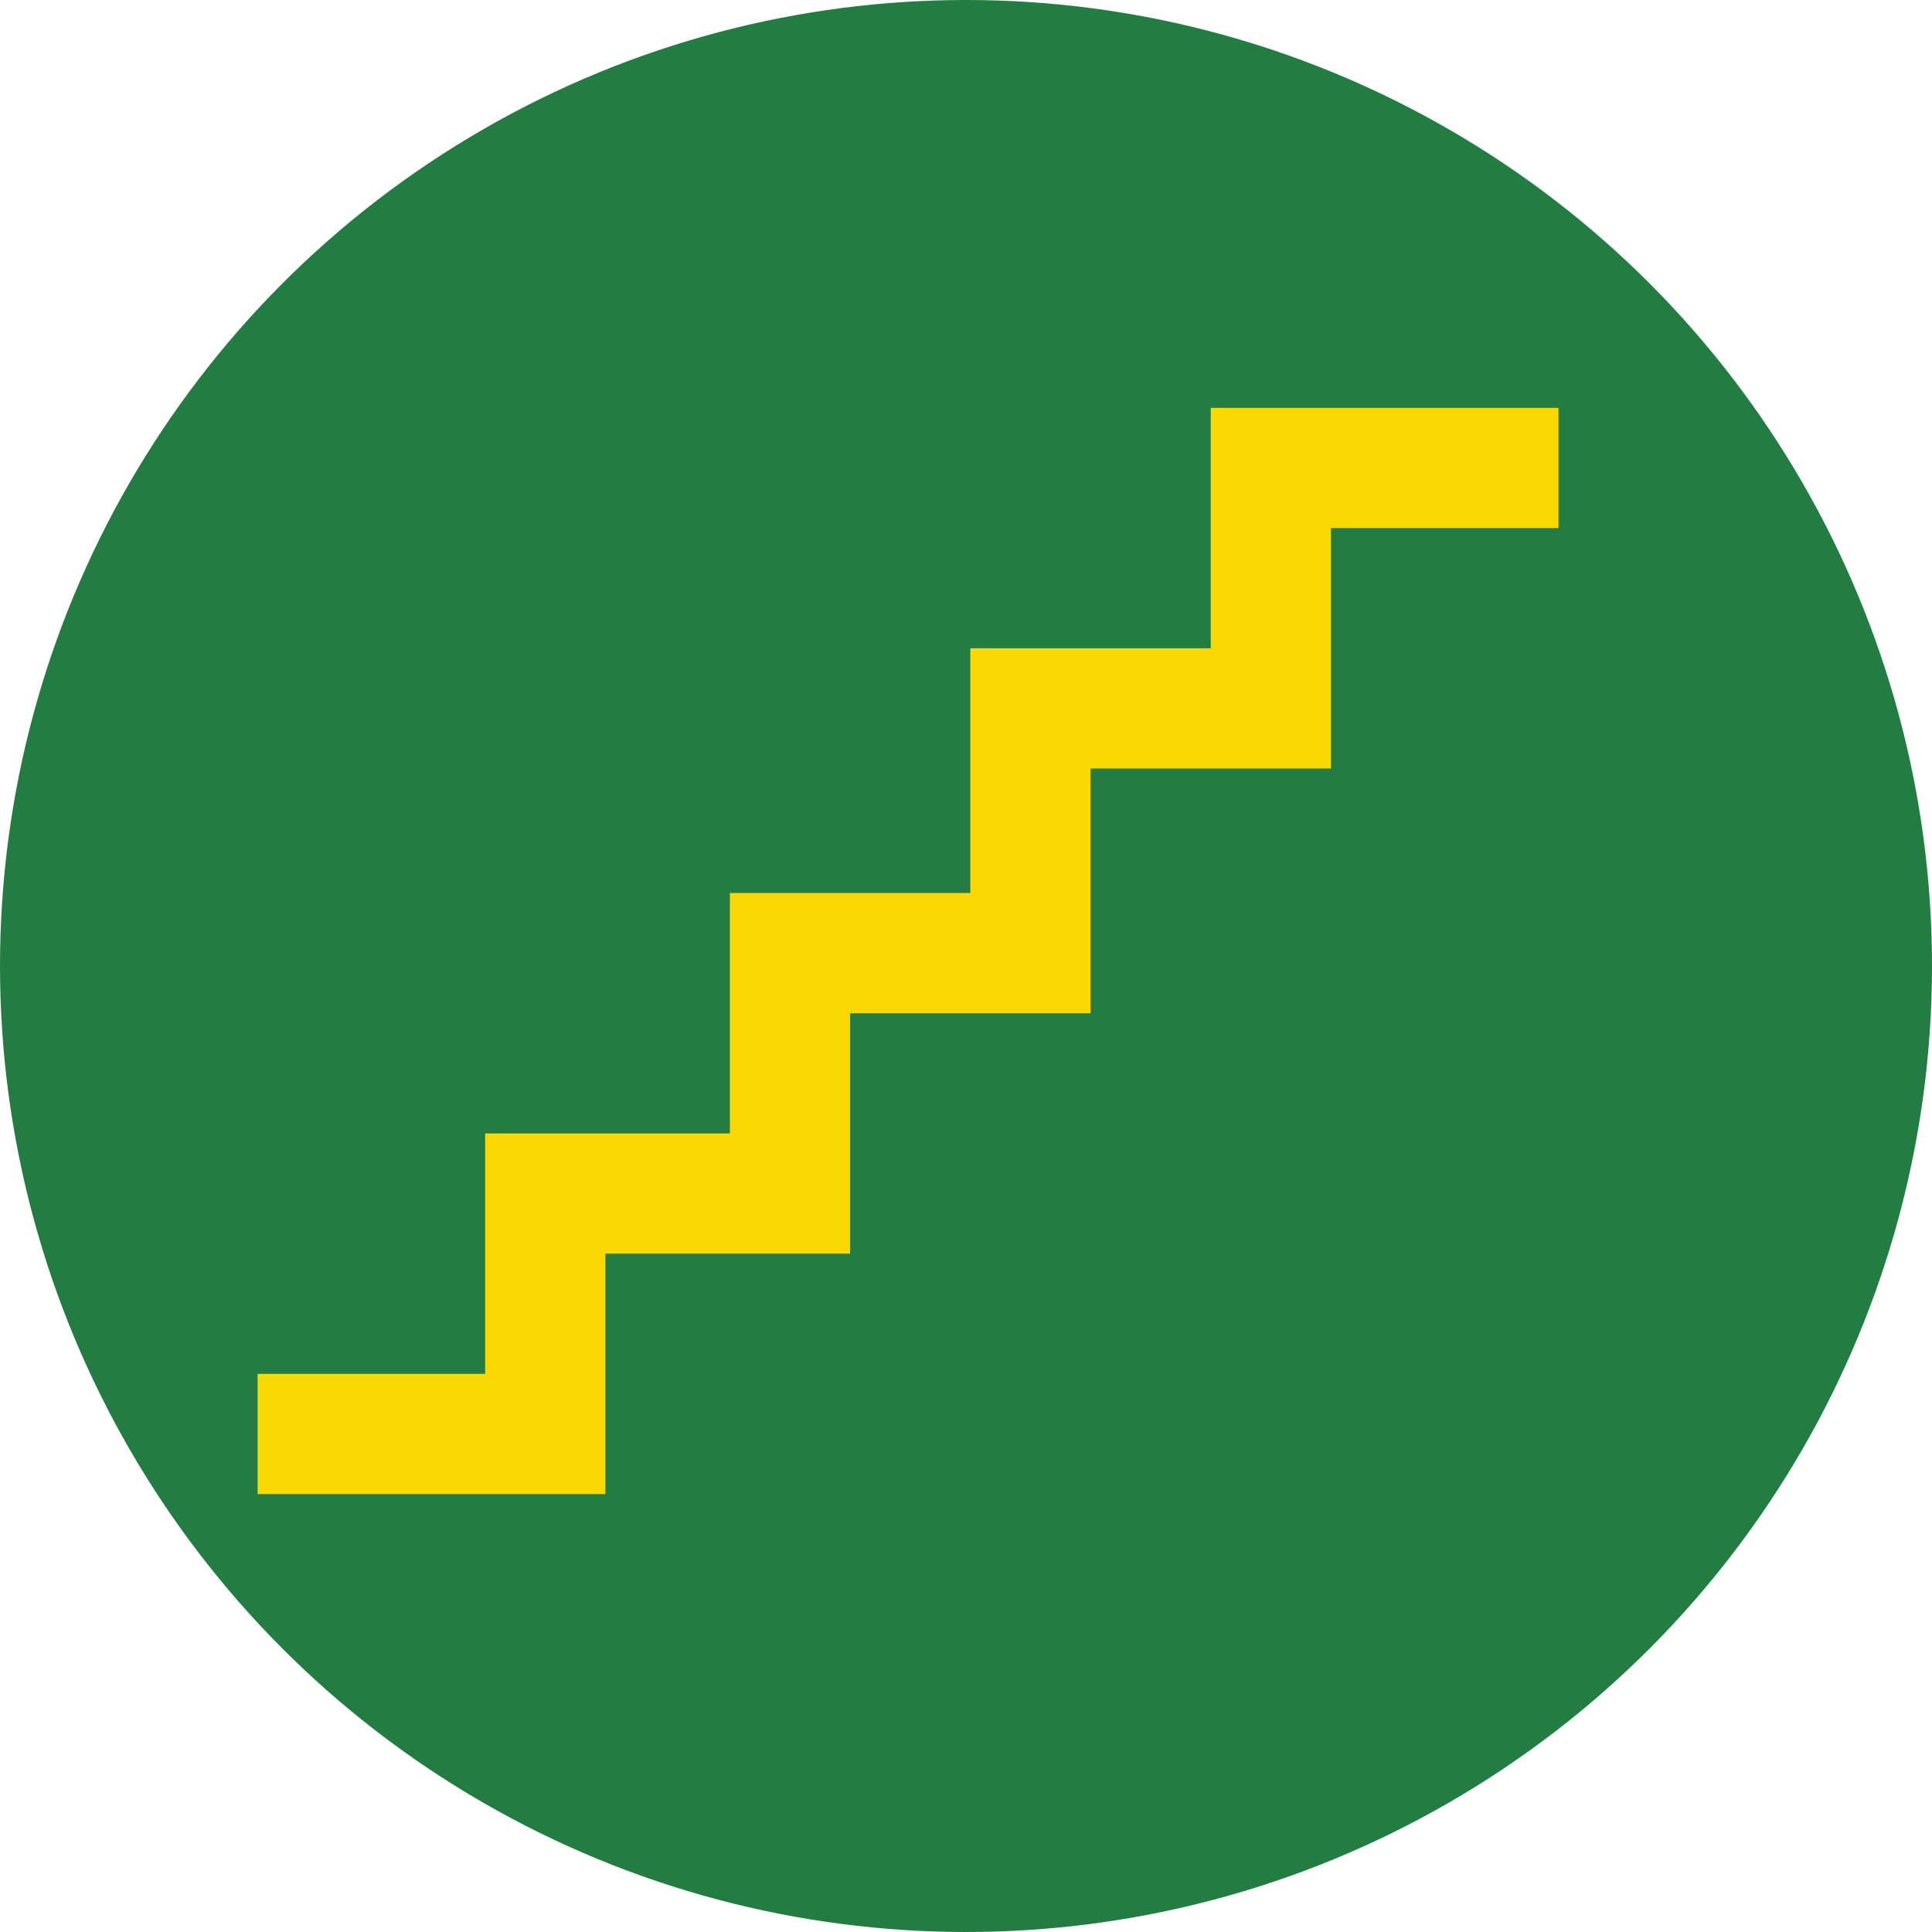
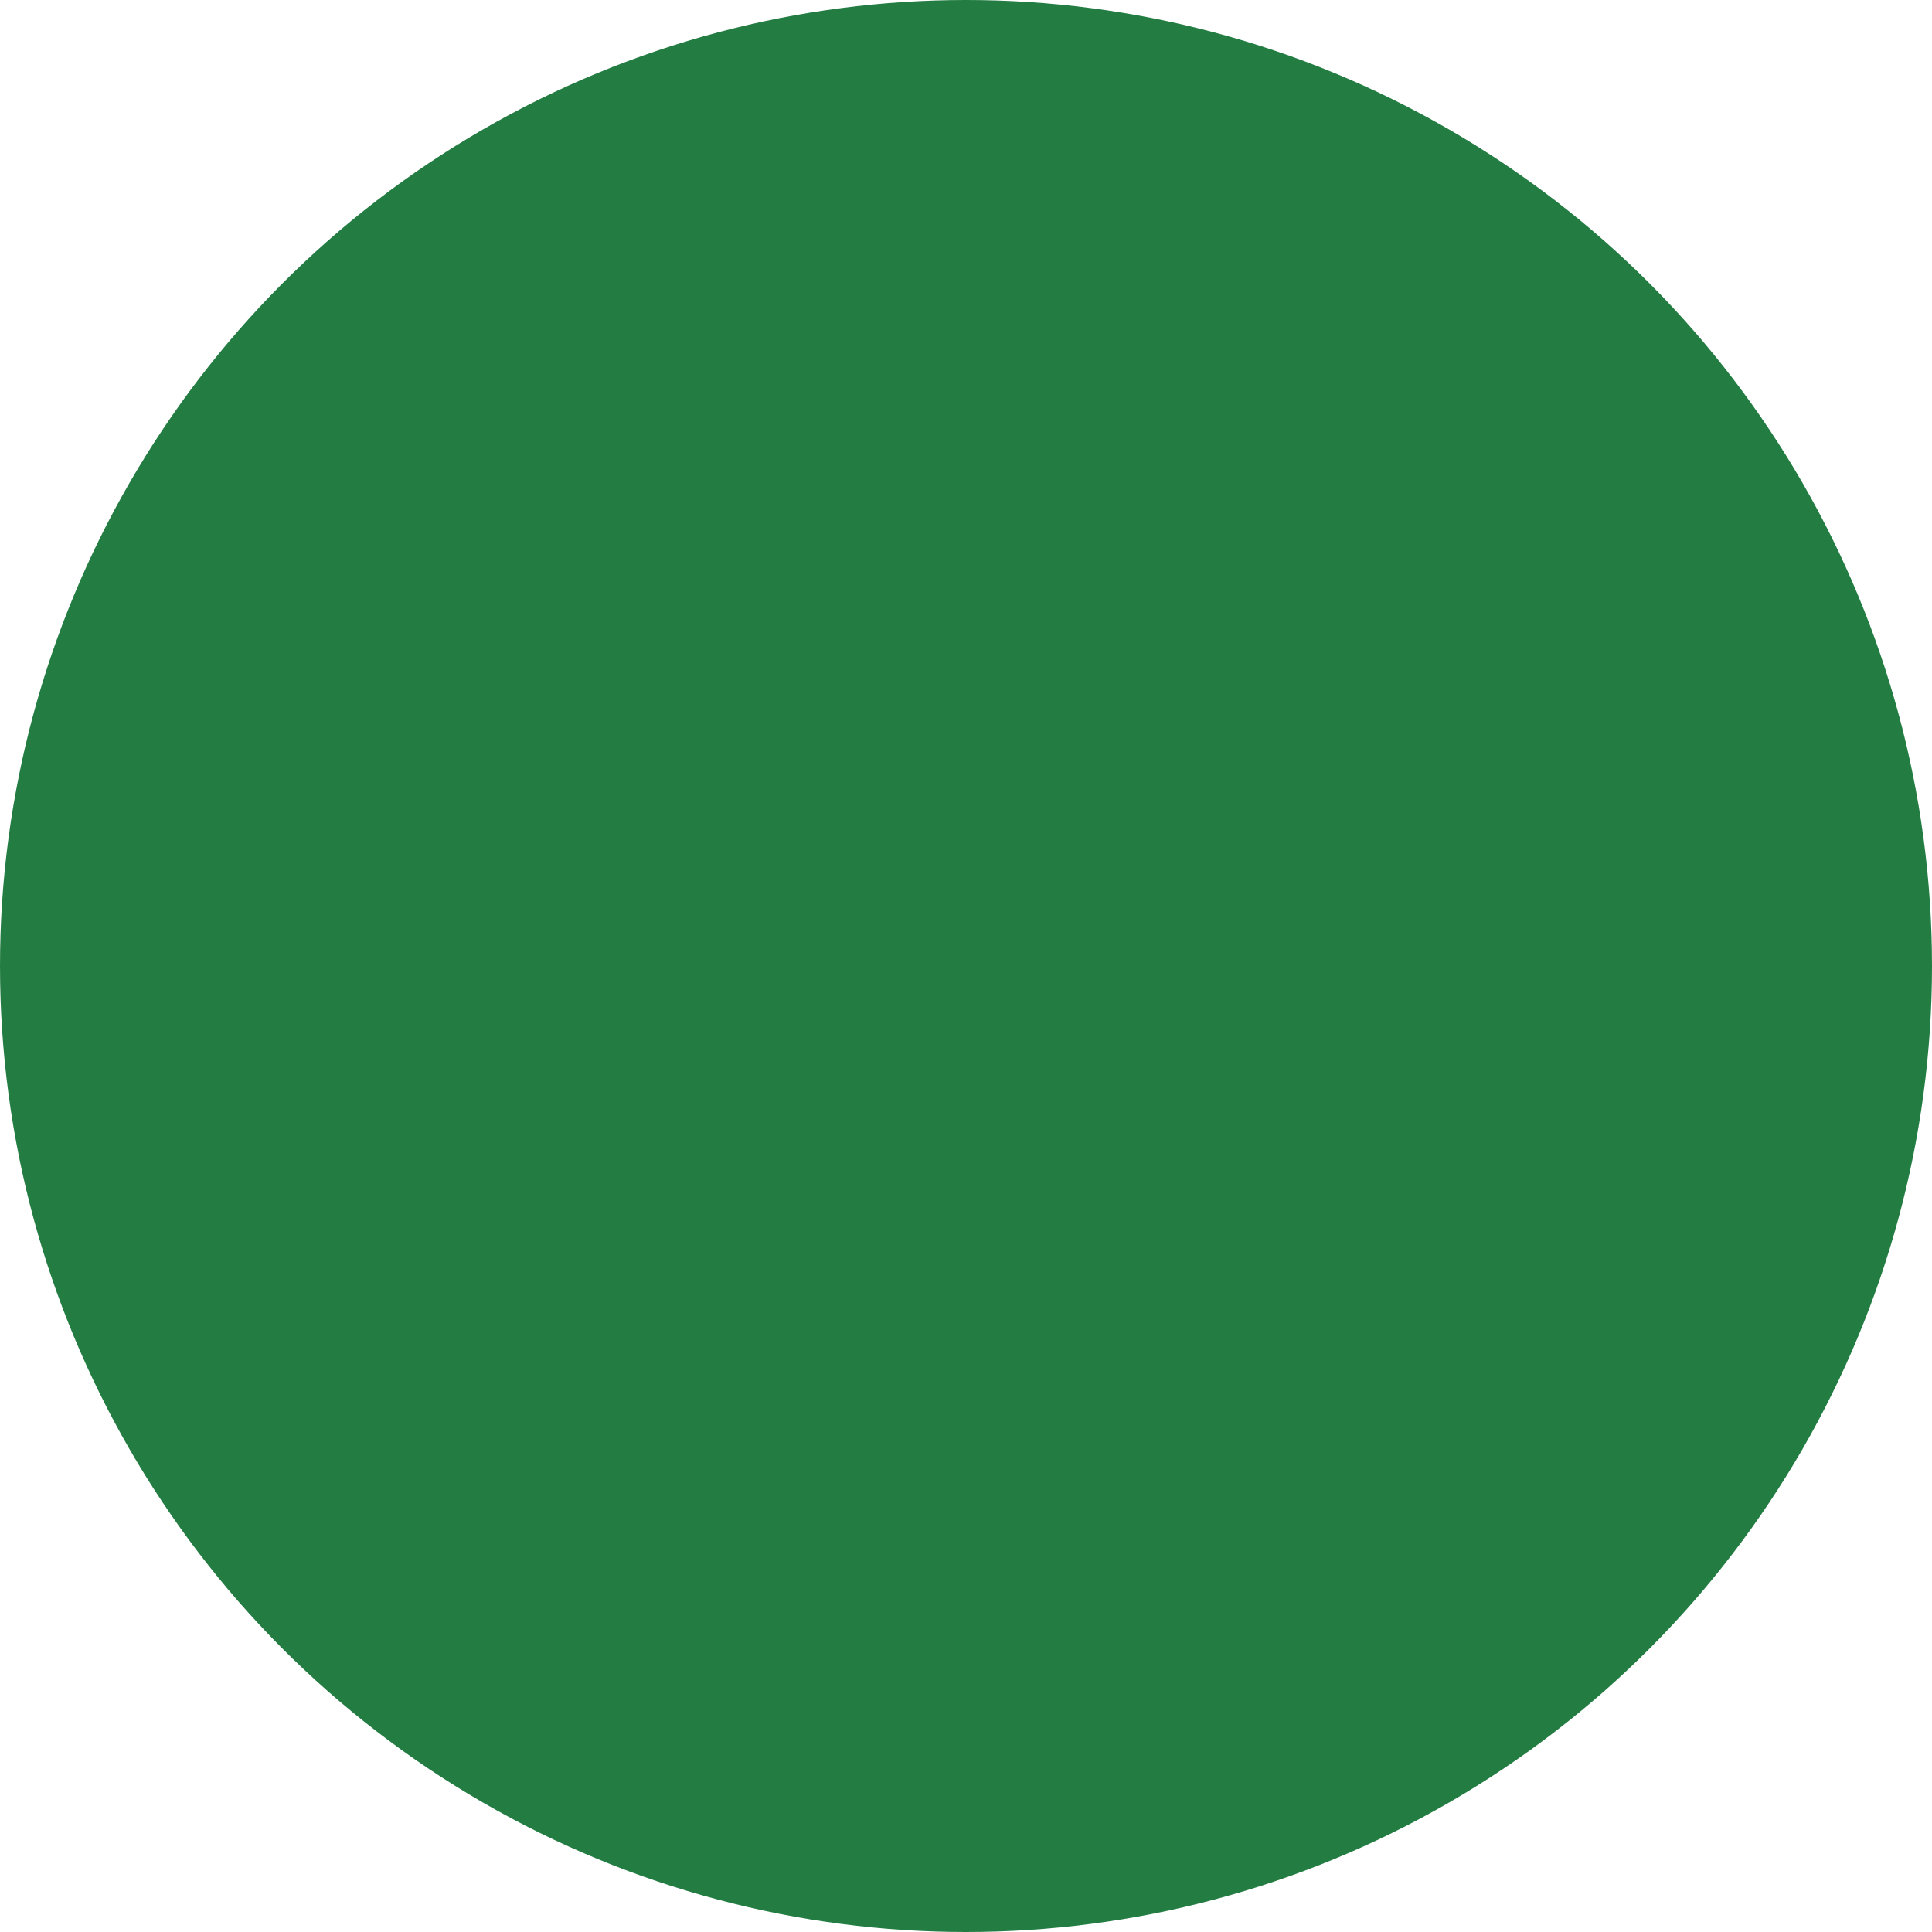
<svg xmlns="http://www.w3.org/2000/svg" id="Ebene_1" version="1.1" viewBox="0 0 45 45">
  <defs>
    <style>
      .st0 {
        fill: none;
        stroke: #fad903;
        stroke-width: 2.8px;
      }

      .st1 {
        fill: #237d43;
      }
    </style>
  </defs>
  <circle id="Ellipse_218" class="st1" cx="22.5" cy="22.5" r="22.5" />
-   <polyline class="st0" points="6 33.4 12.7 33.4 12.7 27.8 18.4 27.8 18.4 22.2 24 22.2 24 16.5 29.6 16.5 29.6 10.9 36.3 10.9" />
</svg>